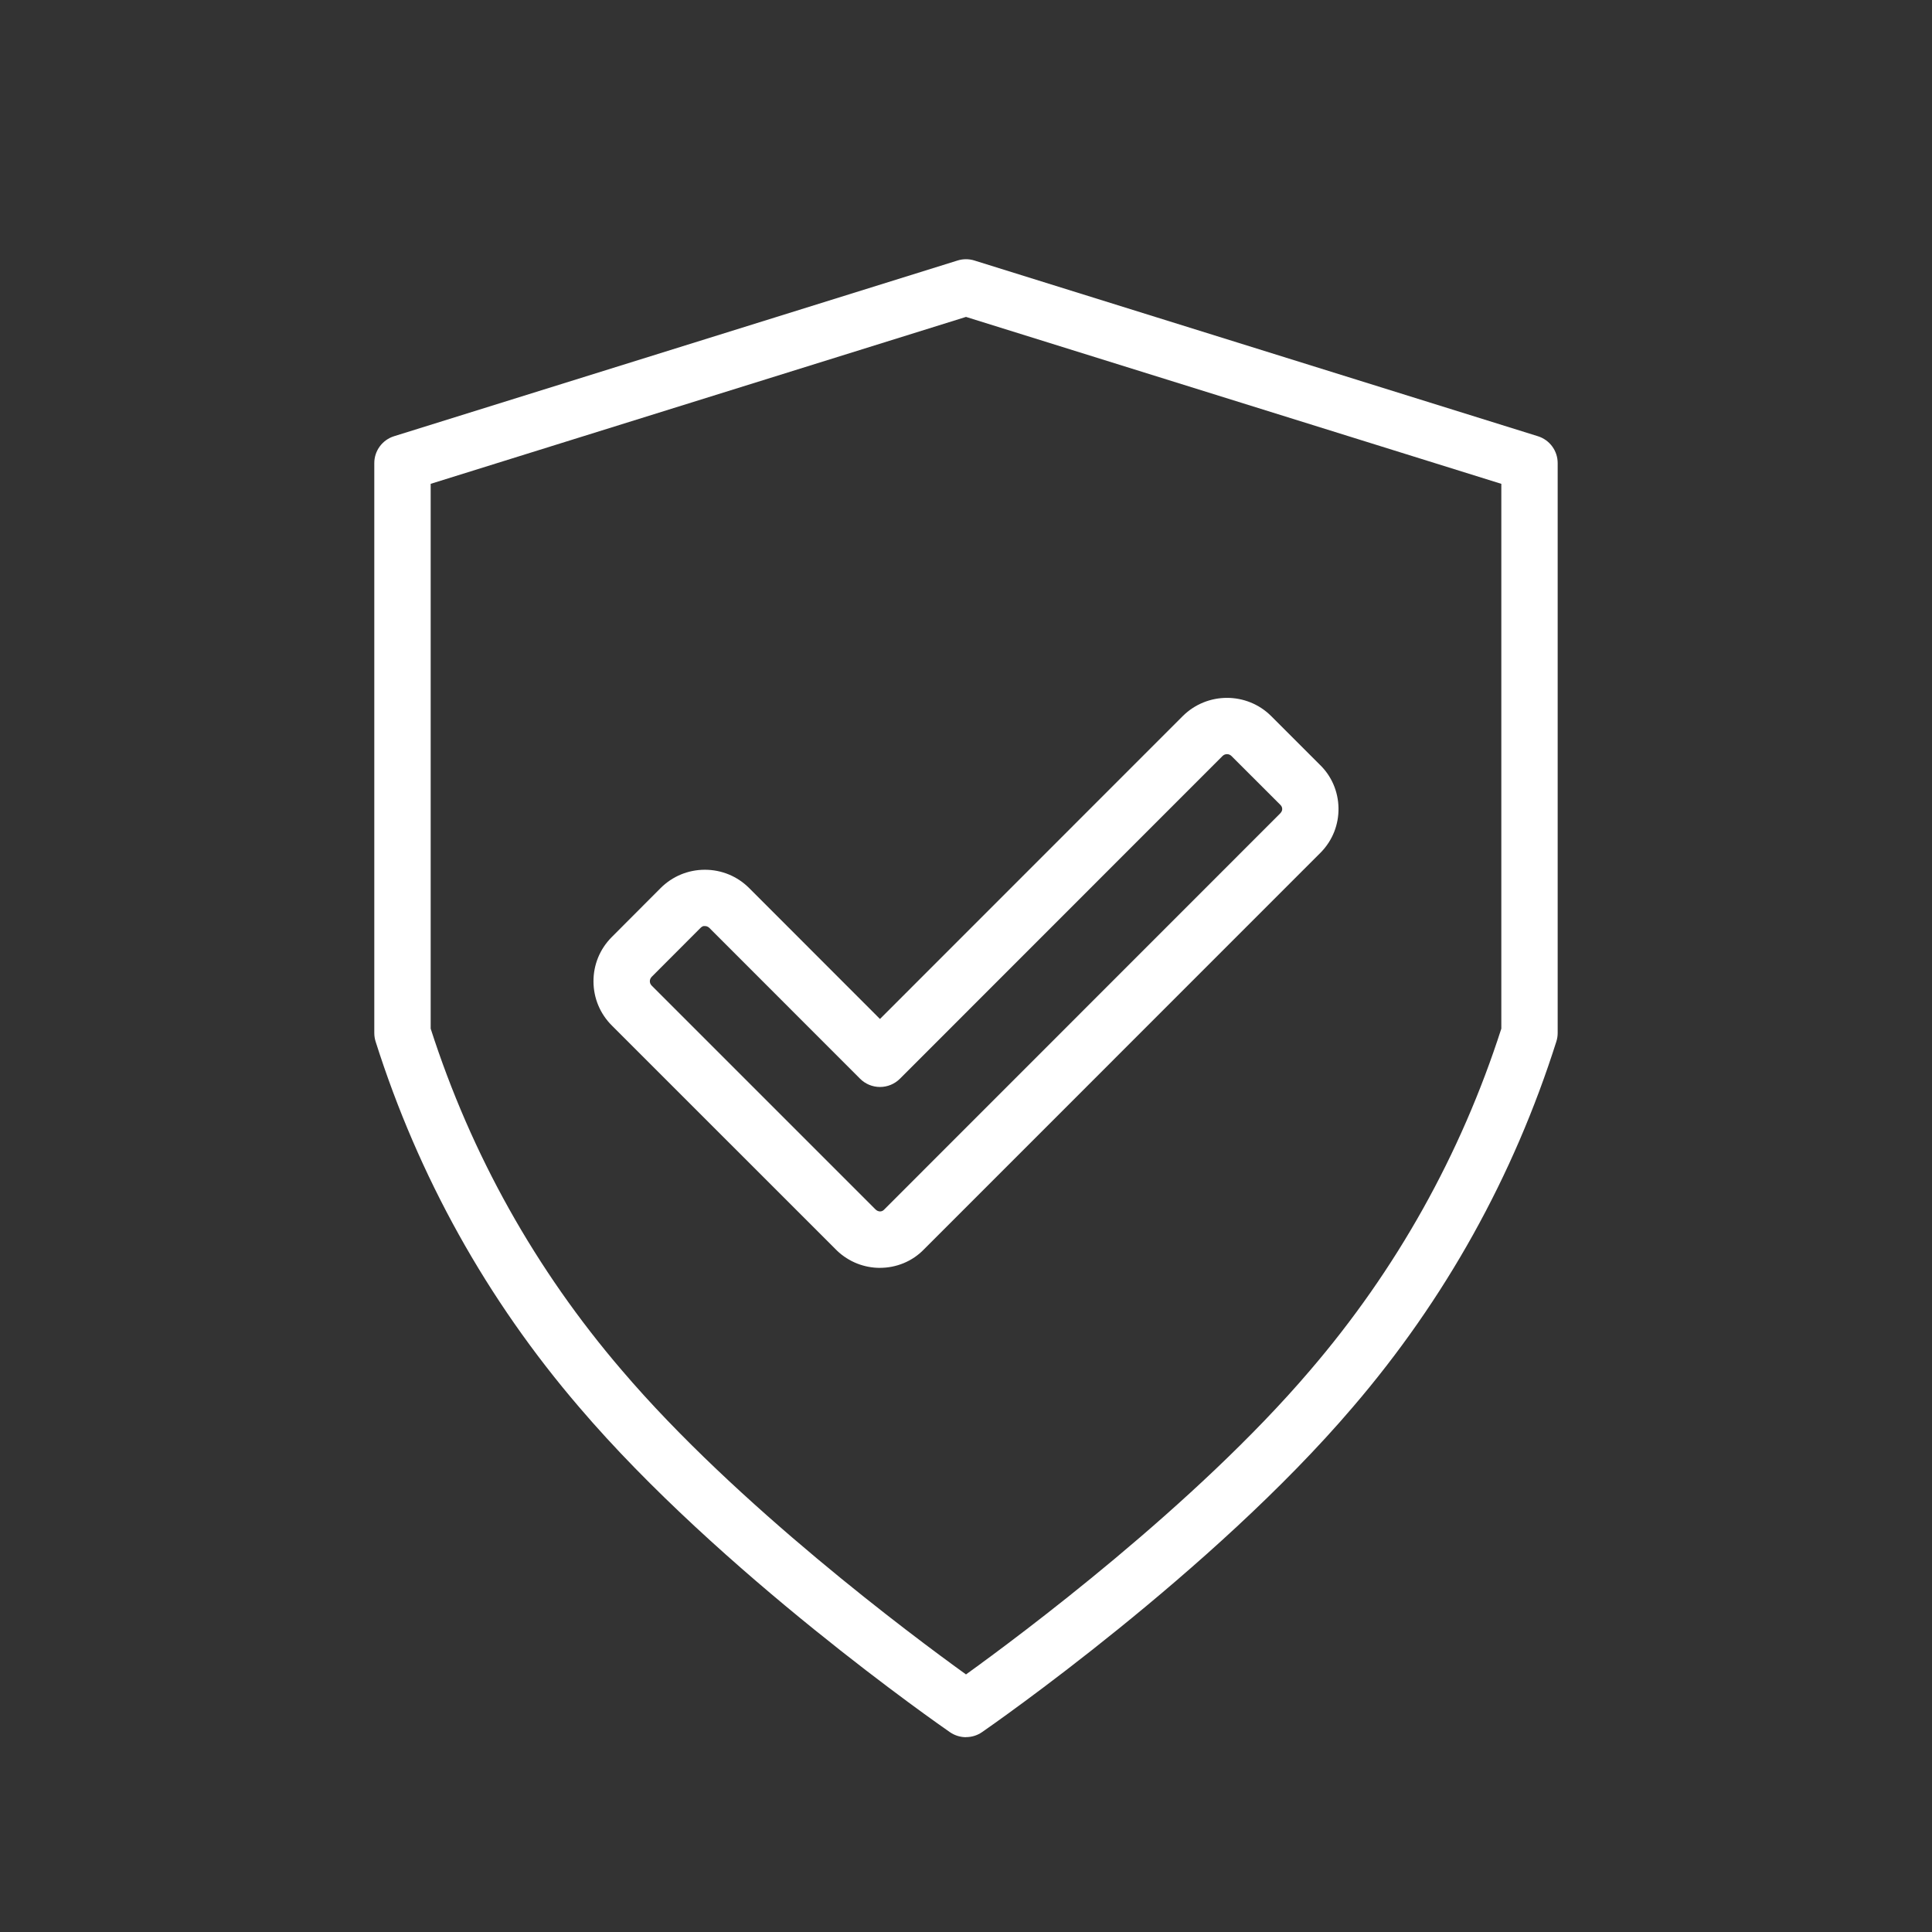
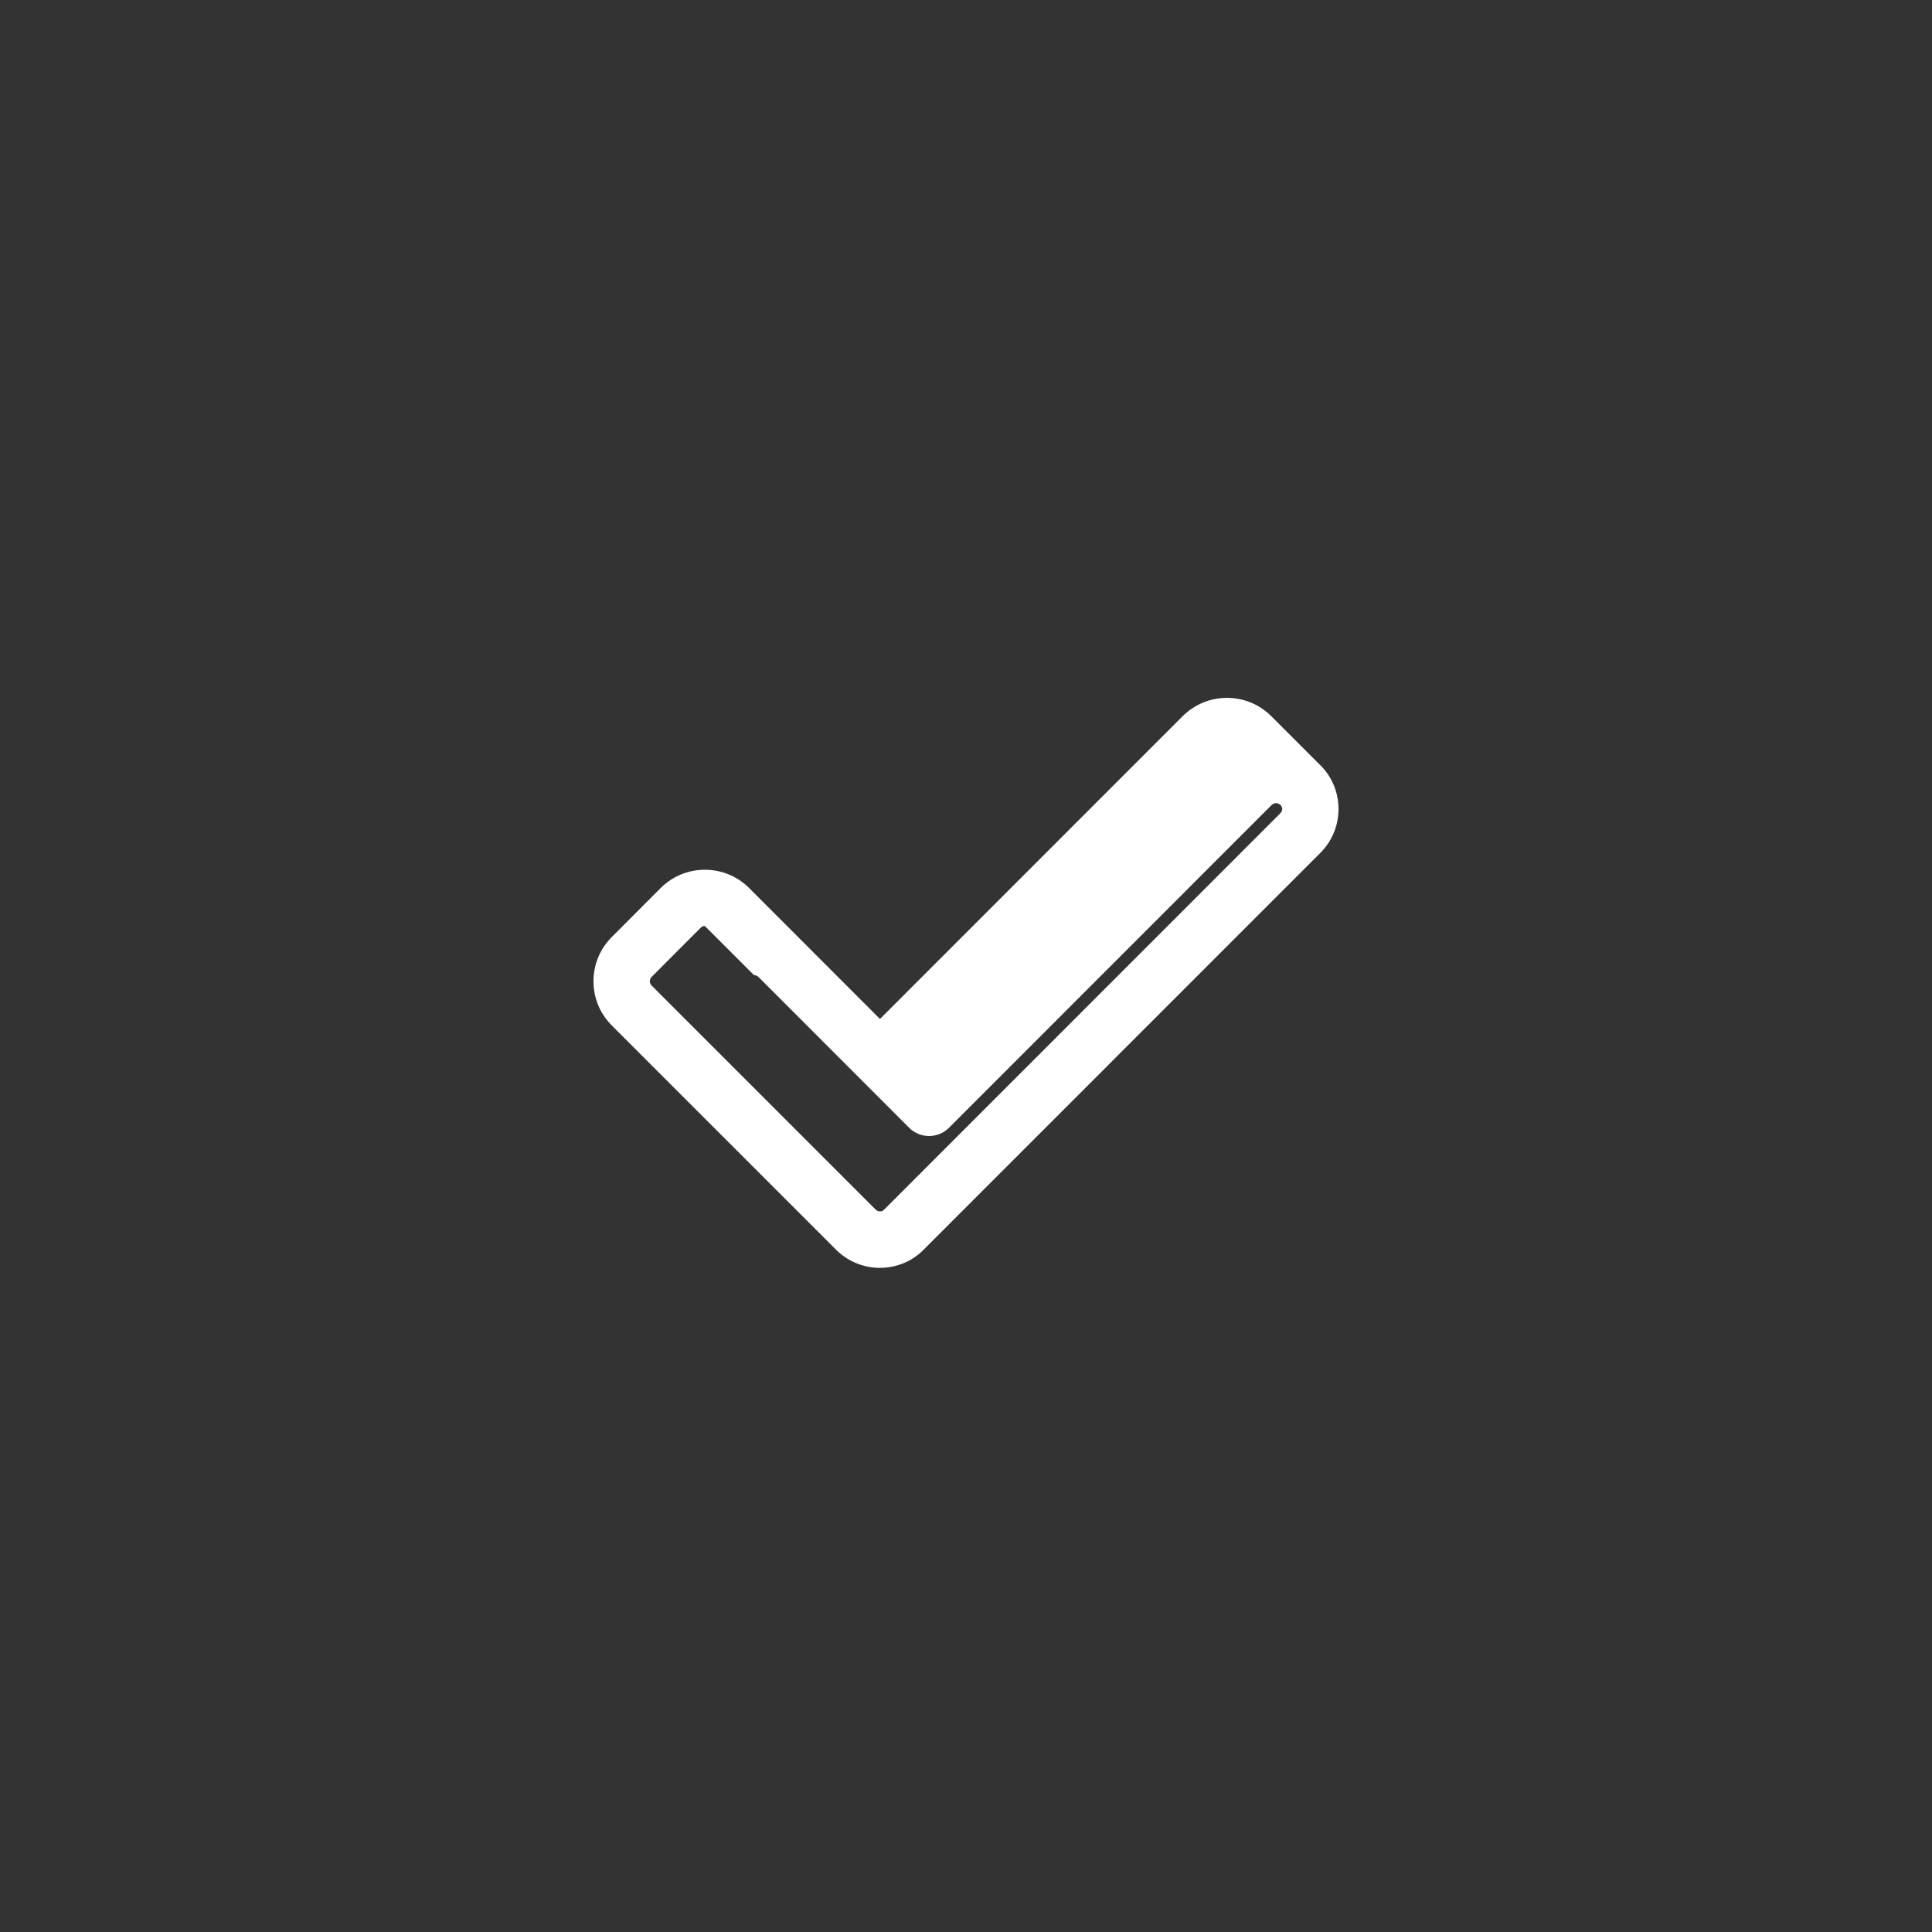
<svg xmlns="http://www.w3.org/2000/svg" id="Layer_1" data-name="Layer 1" viewBox="0 0 60 60">
  <rect x="0" y="0" width="60" height="60" fill="#333333" stroke="none" />
  <defs>
    <style> .cls-1 { fill: #fff; } </style>
  </defs>
-   <path class="cls-1" d="M27.33,39.375c-.482,0-.965-.179-1.34-.539l-6.986-6.985c-.367-.365-.571-.852-.573-1.37-.002-.519,.198-1.007,.564-1.376l1.519-1.523c.368-.368,.856-.571,1.376-.571h.001c.519,0,1.008,.202,1.375,.569,0,0,0,0,.001,.001l4.061,4.064,9.402-9.405c.759-.756,1.991-.756,2.748-.001l1.513,1.513c.359,.346,.568,.825,.577,1.339,.009,.514-.182,1.001-.539,1.371l-12.331,12.334c-.37,.384-.869,.578-1.371,.578Zm-5.437-10.614c-.049-.01-.091,.01-.139,.057l-1.512,1.515c-.051,.051-.06,.104-.06,.14,0,.036,.01,.089,.057,.136,0,0,.002,.002,.002,.002l6.948,6.948c.085,.083,.196,.081,.263,.012l12.303-12.307c.058-.059,.066-.107,.065-.141s-.01-.081-.053-.123l-1.524-1.523c-.075-.075-.2-.075-.276,.001l-10.019,10.023c-.164,.164-.387,.256-.619,.256h0c-.232,0-.455-.092-.619-.257l-4.68-4.683s0,0,0,0c-.047-.047-.101-.057-.138-.057Z" />
-   <path class="cls-1" d="M30,53.95c-.174,0-.348-.052-.498-.155-.29-.2-7.144-4.965-11.519-10.099-2.862-3.337-4.988-7.156-6.318-11.349-.027-.086-.041-.175-.041-.264V14.382c0-.383,.249-.721,.615-.835l17.5-5.457c.17-.053,.351-.053,.521,0l17.5,5.457c.366,.114,.615,.452,.615,.835v17.699c0,.09-.014,.179-.041,.264-1.33,4.193-3.456,8.012-6.319,11.351-4.373,5.133-11.227,9.897-11.517,10.097-.15,.104-.324,.155-.498,.155ZM13.375,31.945c1.261,3.917,3.258,7.488,5.939,10.613,3.564,4.183,9.023,8.245,10.686,9.443,1.664-1.198,7.122-5.26,10.684-9.441,2.682-3.127,4.68-6.698,5.941-10.615V15.026l-16.625-5.184L13.375,15.026V31.945Z" />
+   <path class="cls-1" d="M27.33,39.375c-.482,0-.965-.179-1.34-.539l-6.986-6.985c-.367-.365-.571-.852-.573-1.37-.002-.519,.198-1.007,.564-1.376l1.519-1.523c.368-.368,.856-.571,1.376-.571h.001c.519,0,1.008,.202,1.375,.569,0,0,0,0,.001,.001l4.061,4.064,9.402-9.405c.759-.756,1.991-.756,2.748-.001l1.513,1.513c.359,.346,.568,.825,.577,1.339,.009,.514-.182,1.001-.539,1.371l-12.331,12.334c-.37,.384-.869,.578-1.371,.578Zm-5.437-10.614c-.049-.01-.091,.01-.139,.057l-1.512,1.515c-.051,.051-.06,.104-.06,.14,0,.036,.01,.089,.057,.136,0,0,.002,.002,.002,.002l6.948,6.948c.085,.083,.196,.081,.263,.012l12.303-12.307c.058-.059,.066-.107,.065-.141s-.01-.081-.053-.123c-.075-.075-.2-.075-.276,.001l-10.019,10.023c-.164,.164-.387,.256-.619,.256h0c-.232,0-.455-.092-.619-.257l-4.68-4.683s0,0,0,0c-.047-.047-.101-.057-.138-.057Z" />
</svg>